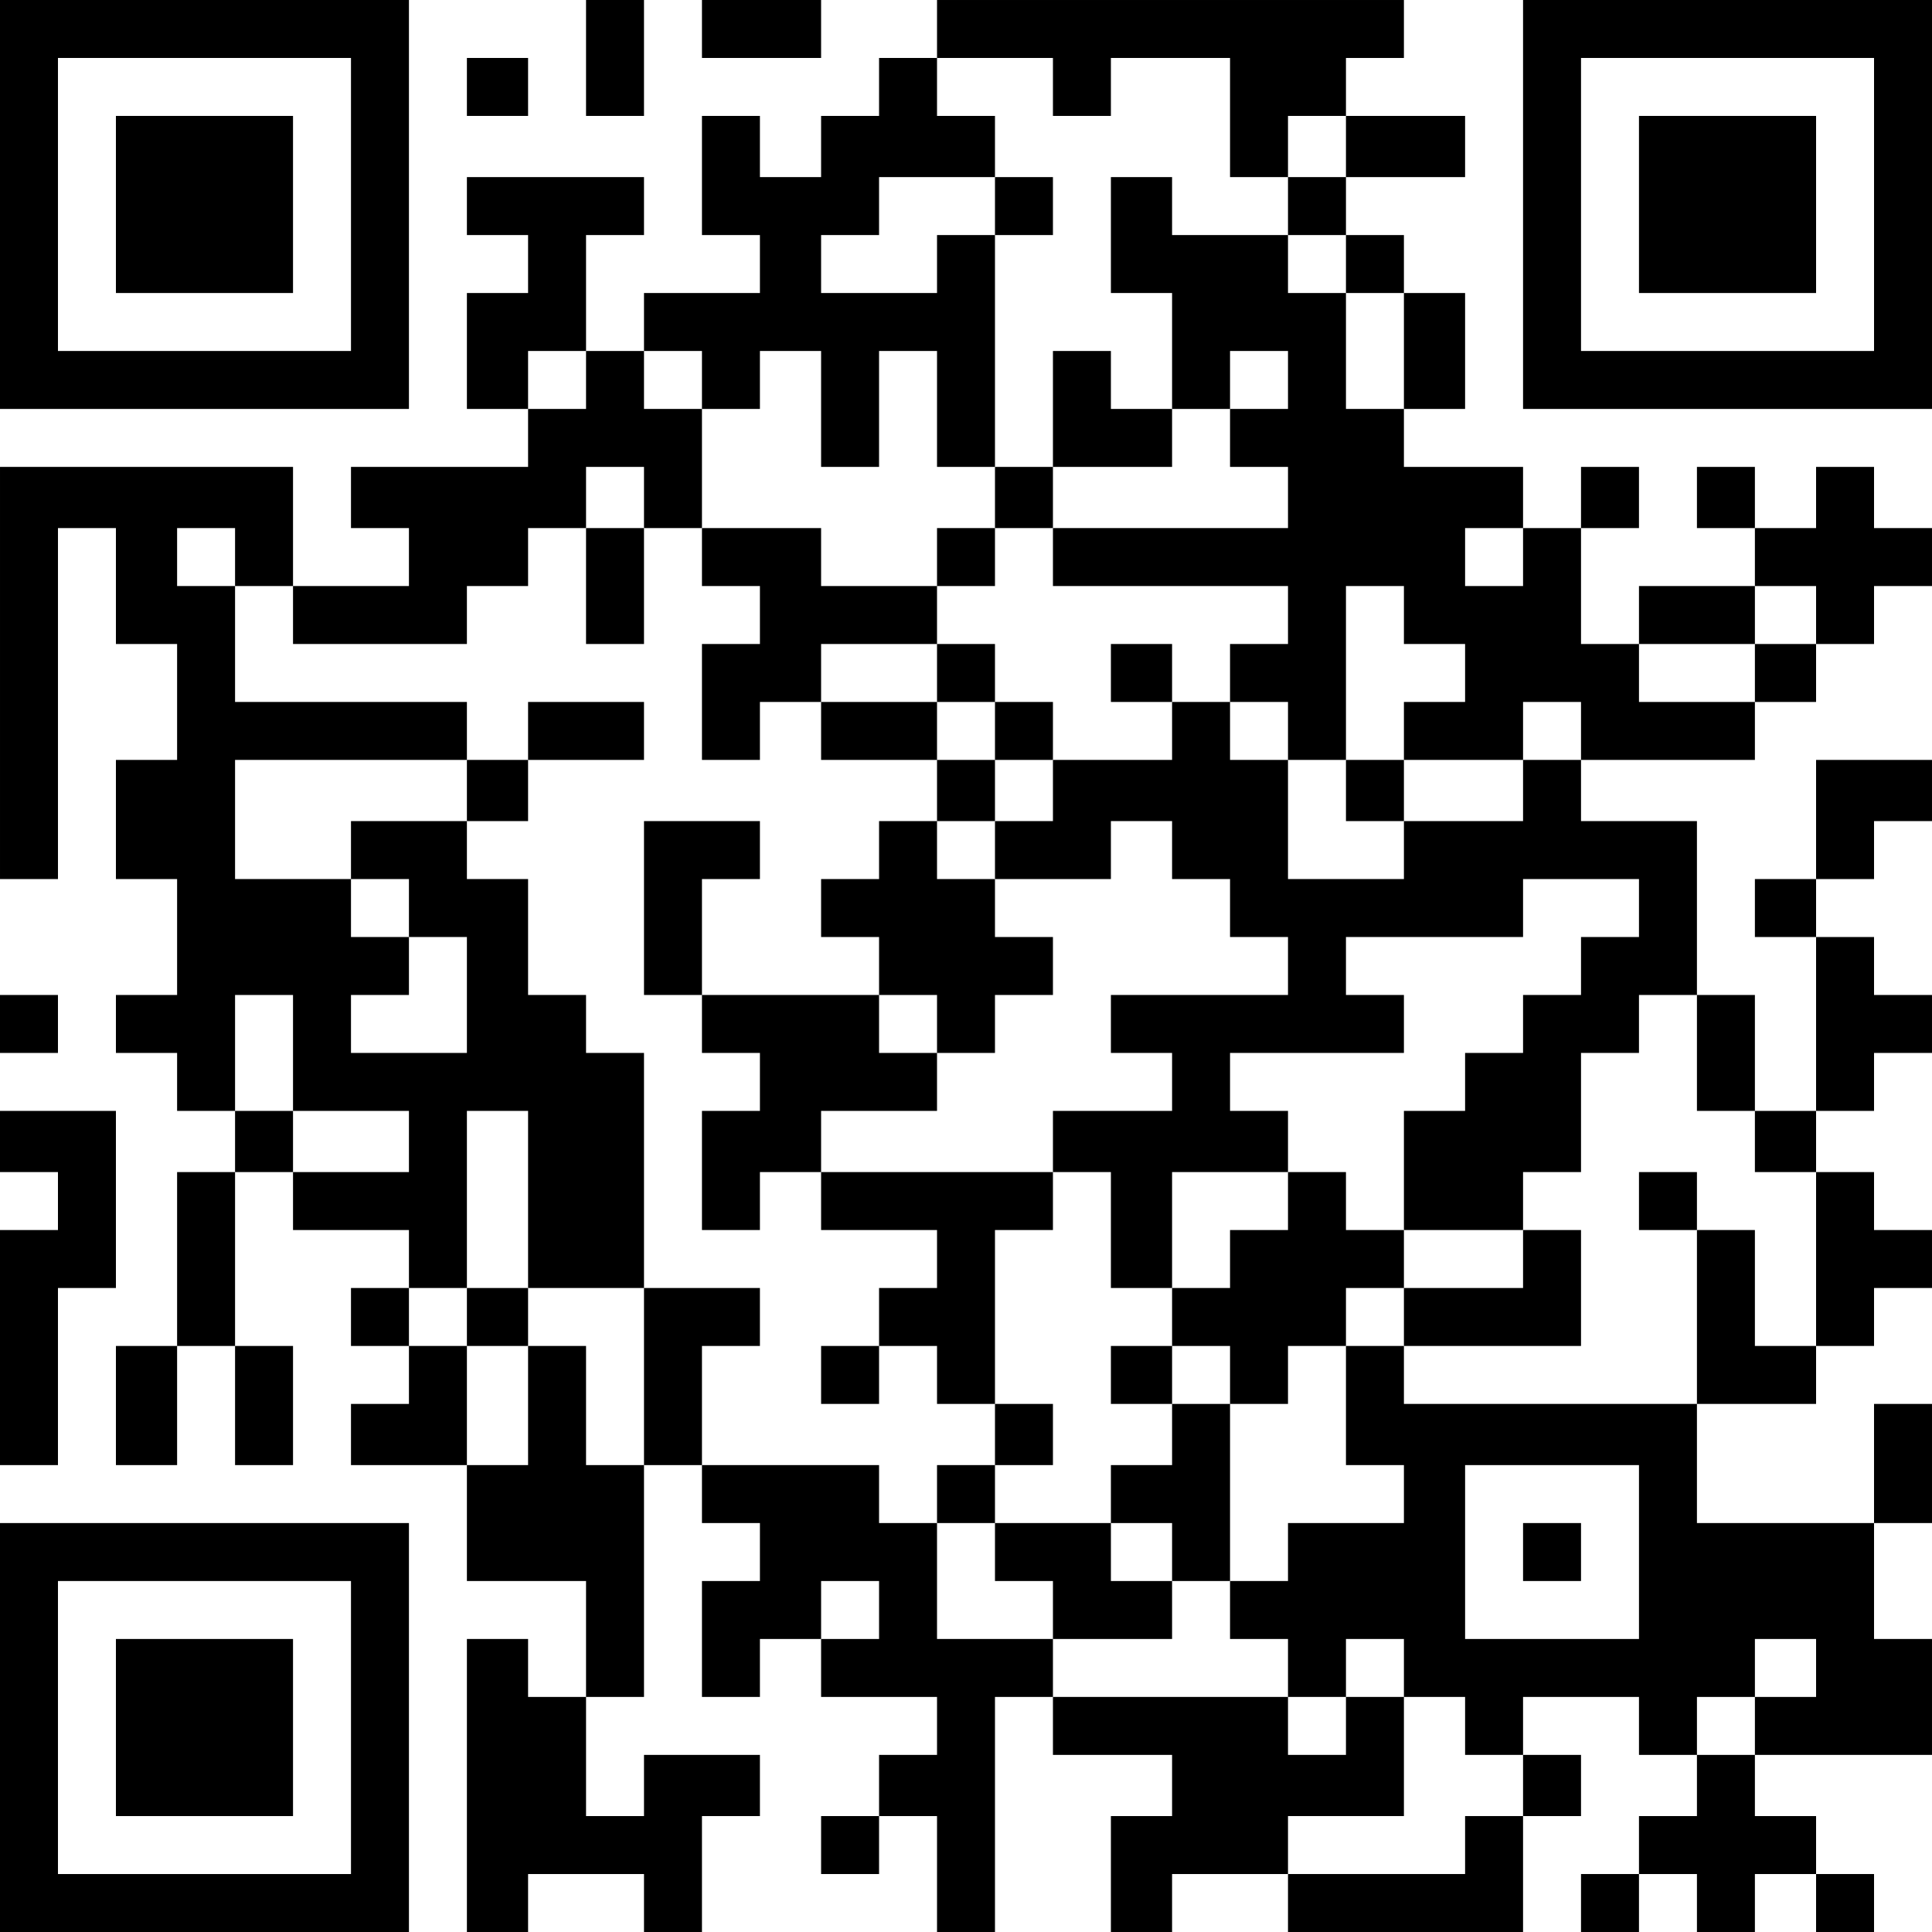
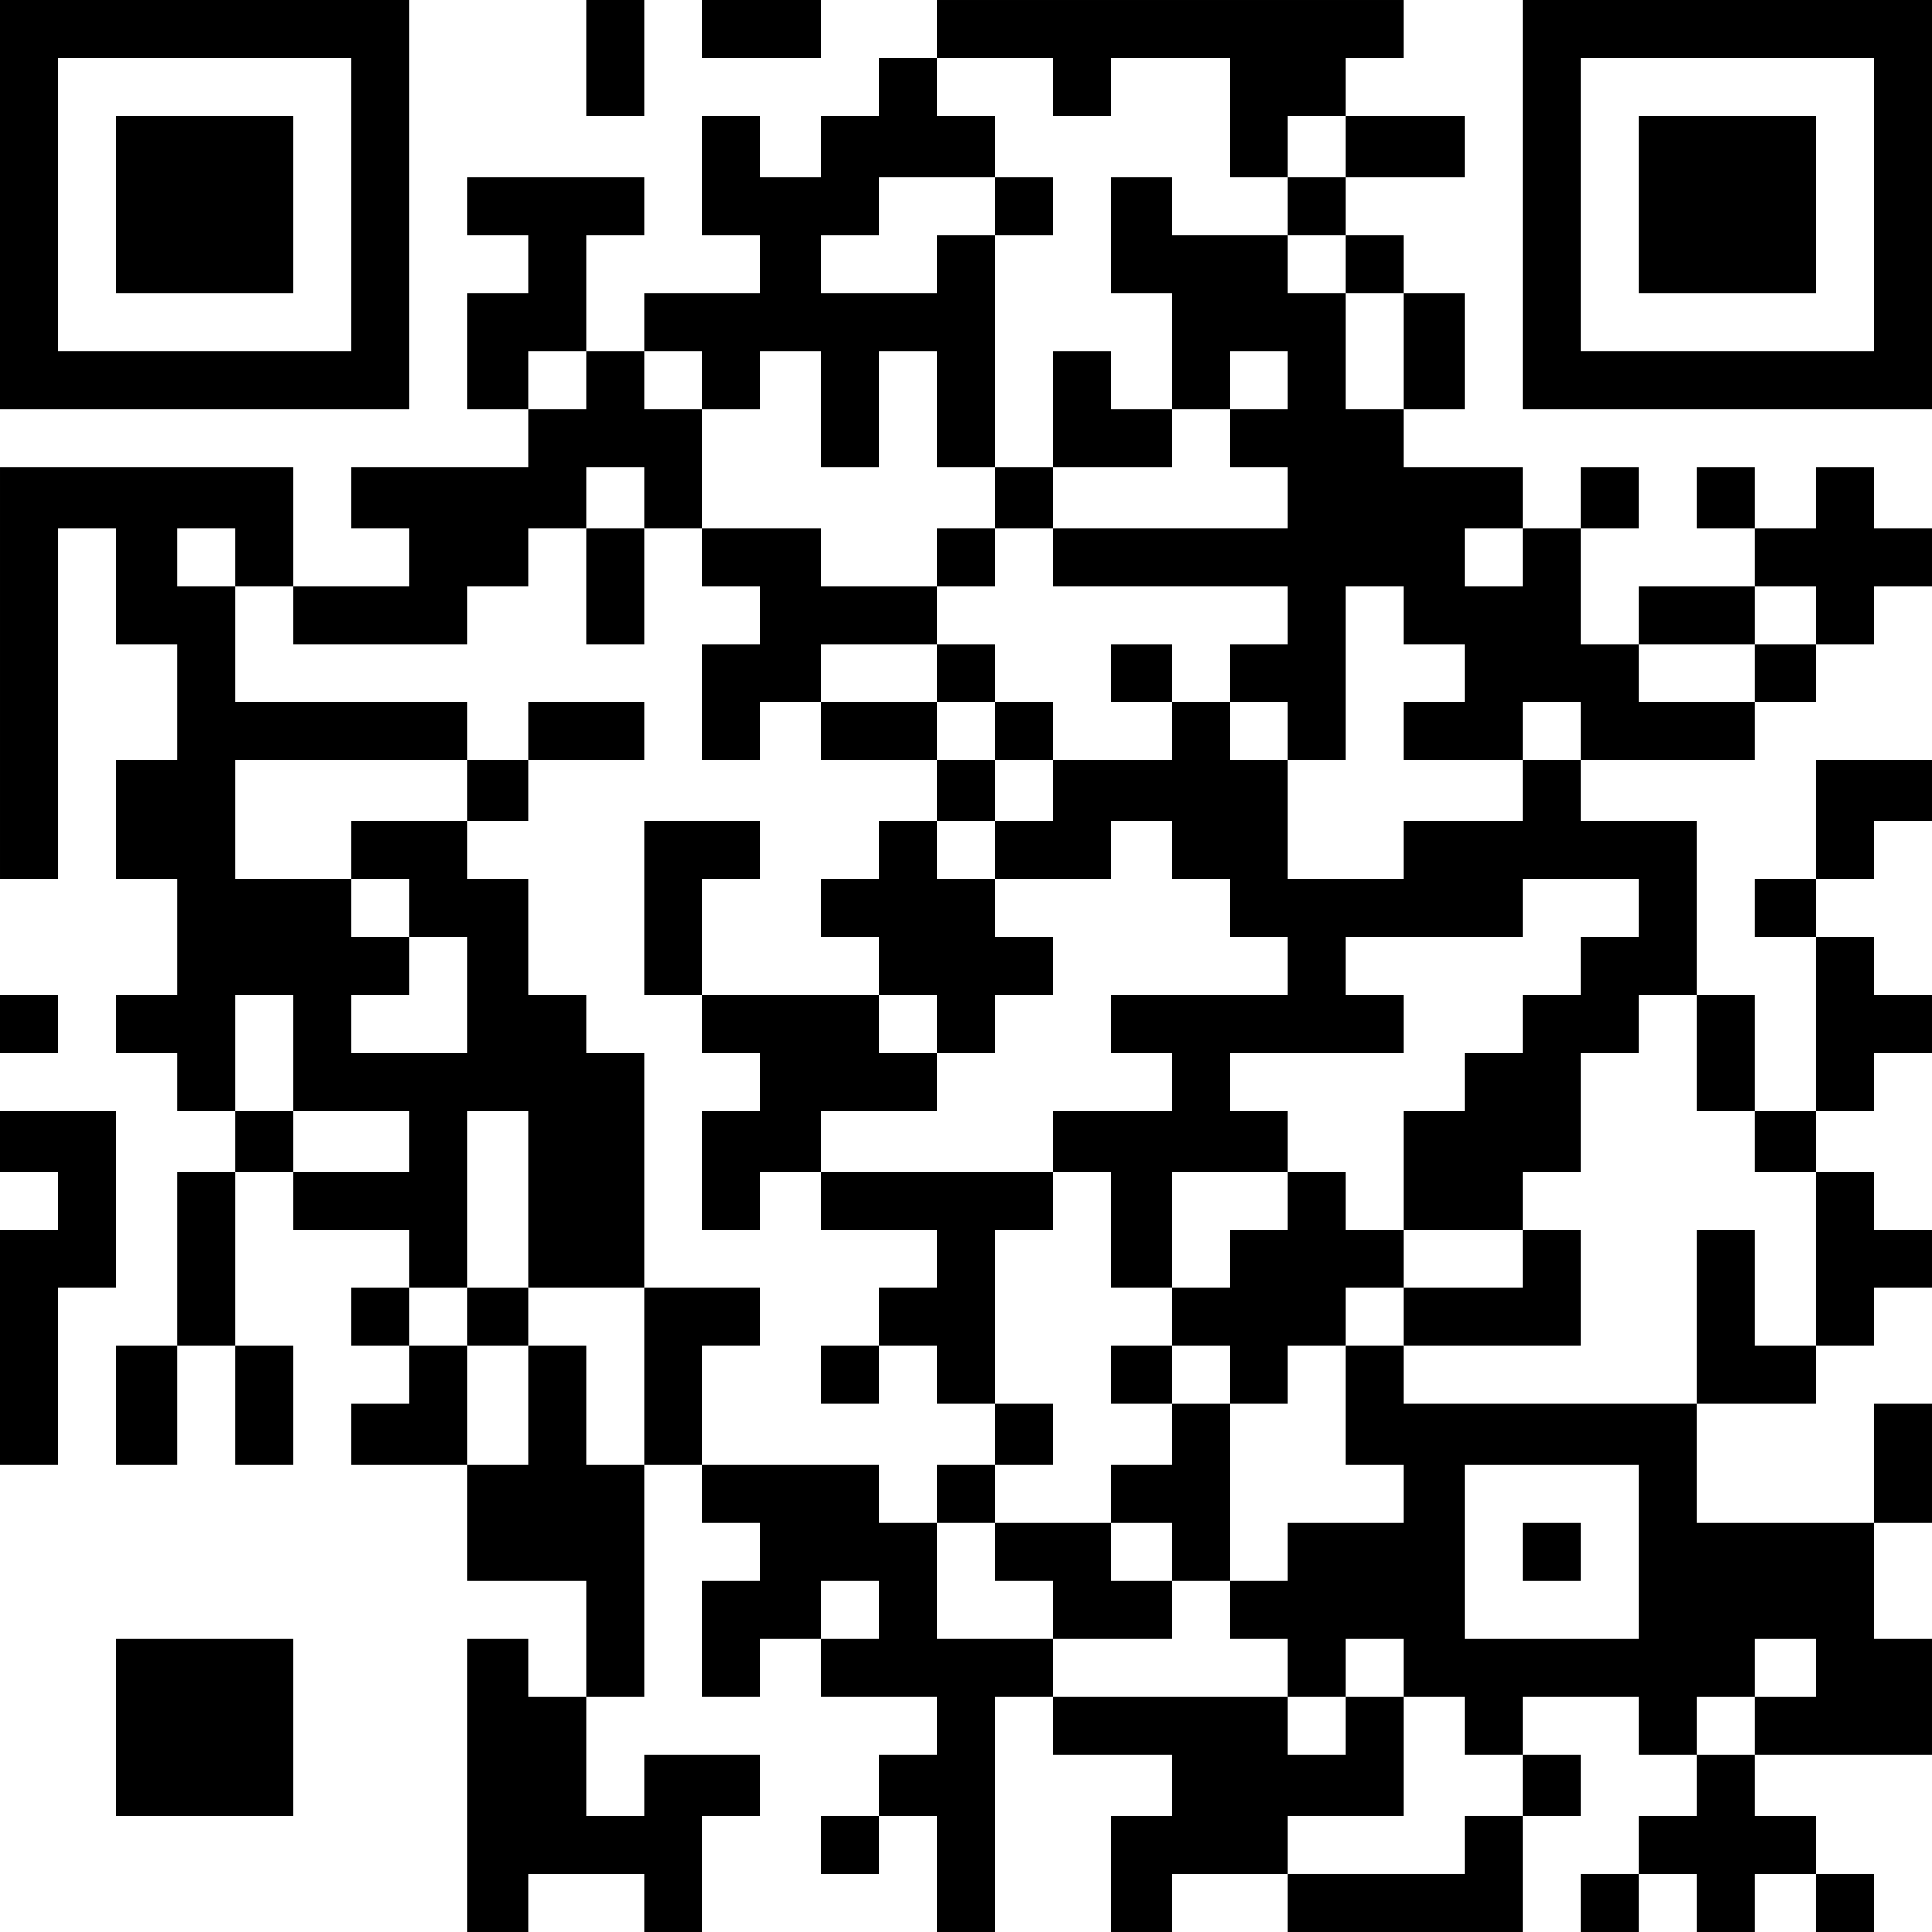
<svg xmlns="http://www.w3.org/2000/svg" version="1.0" width="600" height="600" viewBox="0 0 600 600" preserveAspectRatio="xMidYMid meet">
  <g transform="translate(0,600) scale(0.1,-0.1)" fill="#000000" stroke="none">
    <path d="M0 5365 l0 -635 635 0 635 0 0 635 0 635 -635 0 -635 0 0 -635z m1090 0 l0 -455 -455 0 -455 0 0 455 0 455 455 0 455 0 0 -455z" />
    <path d="M360 5365 l0 -275 275 0 275 0 0 275 0 275 -275 0 -275 0 0 -275z" />
    <path d="M1820 5820 l0 -180 90 0 90 0 0 180 0 180 -90 0 -90 0 0 -180z" />
    <path d="M2180 5910 l0 -90 185 0 185 0 0 90 0 90 -185 0 -185 0 0 -90z" />
    <path d="M2910 5910 l0 -90 -90 0 -90 0 0 -90 0 -90 -90 0 -90 0 0 -95 0 -95 -95 0 -95 0 0 95 0 95 -90 0 -90 0 0 -185 0 -185 90 0 90 0 0 -90 0 -90 -180 0 -180 0 0 -90 0 -90 -90 0 -90 0 0 180 0 180 90 0 90 0 0 90 0 90 -275 0 -275 0 0 -90 0 -90 95 0 95 0 0 -90 0 -90 -95 0 -95 0 0 -180 0 -180 95 0 95 0 0 -90 0 -90 -275 0 -275 0 0 -95 0 -95 90 0 90 0 0 -90 0 -90 -180 0 -180 0 0 185 0 185 -455 0 -455 0 0 -640 0 -640 90 0 90 0 0 545 0 545 90 0 90 0 0 -180 0 -180 95 0 95 0 0 -180 0 -180 -95 0 -95 0 0 -185 0 -185 95 0 95 0 0 -180 0 -180 -95 0 -95 0 0 -90 0 -90 95 0 95 0 0 -90 0 -90 90 0 90 0 0 -95 0 -95 -90 0 -90 0 0 -270 0 -270 -95 0 -95 0 0 -185 0 -185 95 0 95 0 0 185 0 185 90 0 90 0 0 -185 0 -185 90 0 90 0 0 185 0 185 -90 0 -90 0 0 270 0 270 90 0 90 0 0 -90 0 -90 180 0 180 0 0 -90 0 -90 -90 0 -90 0 0 -90 0 -90 90 0 90 0 0 -90 0 -90 -90 0 -90 0 0 -95 0 -95 180 0 180 0 0 -180 0 -180 185 0 185 0 0 -180 0 -180 -90 0 -90 0 0 90 0 90 -95 0 -95 0 0 -455 0 -455 95 0 95 0 0 90 0 90 180 0 180 0 0 -90 0 -90 90 0 90 0 0 180 0 180 90 0 90 0 0 95 0 95 -180 0 -180 0 0 -95 0 -95 -90 0 -90 0 0 185 0 185 90 0 90 0 0 360 0 360 90 0 90 0 0 -90 0 -90 90 0 90 0 0 -90 0 -90 -90 0 -90 0 0 -180 0 -180 90 0 90 0 0 90 0 90 95 0 95 0 0 -90 0 -90 180 0 180 0 0 -90 0 -90 -90 0 -90 0 0 -95 0 -95 -90 0 -90 0 0 -90 0 -90 90 0 90 0 0 90 0 90 90 0 90 0 0 -180 0 -180 90 0 90 0 0 365 0 365 90 0 90 0 0 -90 0 -90 185 0 185 0 0 -95 0 -95 -95 0 -95 0 0 -180 0 -180 95 0 95 0 0 90 0 90 180 0 180 0 0 -90 0 -90 365 0 365 0 0 180 0 180 90 0 90 0 0 95 0 95 -90 0 -90 0 0 90 0 90 180 0 180 0 0 -90 0 -90 90 0 90 0 0 -95 0 -95 -90 0 -90 0 0 -90 0 -90 -90 0 -90 0 0 -90 0 -90 90 0 90 0 0 90 0 90 90 0 90 0 0 -90 0 -90 90 0 90 0 0 90 0 90 95 0 95 0 0 -90 0 -90 90 0 90 0 0 90 0 90 -90 0 -90 0 0 90 0 90 -95 0 -95 0 0 95 0 95 275 0 275 0 0 180 0 180 -90 0 -90 0 0 180 0 180 90 0 90 0 0 185 0 185 -90 0 -90 0 0 -185 0 -185 -275 0 -275 0 0 185 0 185 185 0 185 0 0 90 0 90 90 0 90 0 0 90 0 90 90 0 90 0 0 90 0 90 -90 0 -90 0 0 90 0 90 -90 0 -90 0 0 95 0 95 90 0 90 0 0 90 0 90 90 0 90 0 0 90 0 90 -90 0 -90 0 0 90 0 90 -90 0 -90 0 0 90 0 90 90 0 90 0 0 90 0 90 90 0 90 0 0 95 0 95 -180 0 -180 0 0 -185 0 -185 -95 0 -95 0 0 -90 0 -90 95 0 95 0 0 -270 0 -270 -95 0 -95 0 0 180 0 180 -90 0 -90 0 0 270 0 270 -180 0 -180 0 0 95 0 95 270 0 270 0 0 90 0 90 95 0 95 0 0 90 0 90 90 0 90 0 0 90 0 90 90 0 90 0 0 90 0 90 -90 0 -90 0 0 95 0 95 -90 0 -90 0 0 -95 0 -95 -95 0 -95 0 0 95 0 95 -90 0 -90 0 0 -95 0 -95 90 0 90 0 0 -90 0 -90 -180 0 -180 0 0 -90 0 -90 -90 0 -90 0 0 180 0 180 90 0 90 0 0 95 0 95 -90 0 -90 0 0 -95 0 -95 -90 0 -90 0 0 95 0 95 -185 0 -185 0 0 90 0 90 95 0 95 0 0 180 0 180 -95 0 -95 0 0 90 0 90 -90 0 -90 0 0 90 0 90 185 0 185 0 0 95 0 95 -185 0 -185 0 0 90 0 90 90 0 90 0 0 90 0 90 -725 0 -725 0 0 -90z m360 -180 l0 -90 90 0 90 0 0 90 0 90 185 0 185 0 0 -185 0 -185 90 0 90 0 0 95 0 95 90 0 90 0 0 -95 0 -95 -90 0 -90 0 0 -90 0 -90 90 0 90 0 0 -90 0 -90 90 0 90 0 0 -180 0 -180 -90 0 -90 0 0 180 0 180 -90 0 -90 0 0 90 0 90 -180 0 -180 0 0 90 0 90 -95 0 -95 0 0 -180 0 -180 95 0 95 0 0 -180 0 -180 90 0 90 0 0 90 0 90 90 0 90 0 0 -90 0 -90 -90 0 -90 0 0 -90 0 -90 90 0 90 0 0 -95 0 -95 -365 0 -365 0 0 -90 0 -90 365 0 365 0 0 -90 0 -90 -90 0 -90 0 0 -90 0 -90 90 0 90 0 0 -90 0 -90 90 0 90 0 0 270 0 270 90 0 90 0 0 -90 0 -90 95 0 95 0 0 -90 0 -90 -95 0 -95 0 0 -90 0 -90 185 0 185 0 0 90 0 90 90 0 90 0 0 -90 0 -90 -90 0 -90 0 0 -95 0 -95 -185 0 -185 0 0 -90 0 -90 -180 0 -180 0 0 185 0 185 -90 0 -90 0 0 90 0 90 -90 0 -90 0 0 -90 0 -90 -185 0 -185 0 0 -95 0 -95 -90 0 -90 0 0 -90 0 -90 180 0 180 0 0 90 0 90 95 0 95 0 0 -90 0 -90 90 0 90 0 0 -90 0 -90 90 0 90 0 0 -90 0 -90 -275 0 -275 0 0 -90 0 -90 95 0 95 0 0 -90 0 -90 -185 0 -185 0 0 -95 0 -95 90 0 90 0 0 -180 0 -180 95 0 95 0 0 180 0 180 180 0 180 0 0 95 0 95 -90 0 -90 0 0 90 0 90 270 0 270 0 0 90 0 90 -90 0 -90 0 0 90 0 90 275 0 275 0 0 90 0 90 180 0 180 0 0 -90 0 -90 -90 0 -90 0 0 -90 0 -90 -90 0 -90 0 0 -90 0 -90 -90 0 -90 0 0 -90 0 -90 -95 0 -95 0 0 -185 0 -185 185 0 185 0 0 90 0 90 90 0 90 0 0 185 0 185 90 0 90 0 0 90 0 90 90 0 90 0 0 -180 0 -180 90 0 90 0 0 -95 0 -95 95 0 95 0 0 -270 0 -270 -95 0 -95 0 0 180 0 180 -90 0 -90 0 0 -270 0 -270 -455 0 -455 0 0 90 0 90 -90 0 -90 0 0 -185 0 -185 90 0 90 0 0 -90 0 -90 -180 0 -180 0 0 -90 0 -90 -90 0 -90 0 0 -90 0 -90 90 0 90 0 0 -90 0 -90 90 0 90 0 0 90 0 90 90 0 90 0 0 -90 0 -90 95 0 95 0 0 -90 0 -90 90 0 90 0 0 -95 0 -95 -90 0 -90 0 0 -90 0 -90 -275 0 -275 0 0 90 0 90 180 0 180 0 0 185 0 185 -90 0 -90 0 0 -90 0 -90 -90 0 -90 0 0 90 0 90 -365 0 -365 0 0 90 0 90 -180 0 -180 0 0 180 0 180 -90 0 -90 0 0 90 0 90 -275 0 -275 0 0 185 0 185 90 0 90 0 0 90 0 90 -180 0 -180 0 0 -275 0 -275 -90 0 -90 0 0 185 0 185 -90 0 -90 0 0 -185 0 -185 -95 0 -95 0 0 185 0 185 -90 0 -90 0 0 90 0 90 90 0 90 0 0 275 0 275 95 0 95 0 0 -275 0 -275 180 0 180 0 0 365 0 365 -90 0 -90 0 0 90 0 90 -90 0 -90 0 0 180 0 180 -95 0 -95 0 0 90 0 90 -180 0 -180 0 0 -90 0 -90 90 0 90 0 0 -90 0 -90 90 0 90 0 0 -180 0 -180 -180 0 -180 0 0 90 0 90 90 0 90 0 0 90 0 90 -90 0 -90 0 0 90 0 90 -180 0 -180 0 0 185 0 185 360 0 360 0 0 90 0 90 -360 0 -360 0 0 180 0 180 -90 0 -90 0 0 90 0 90 90 0 90 0 0 -90 0 -90 90 0 90 0 0 -90 0 -90 270 0 270 0 0 90 0 90 95 0 95 0 0 90 0 90 90 0 90 0 0 95 0 95 90 0 90 0 0 -95 0 -95 90 0 90 0 0 185 0 185 -90 0 -90 0 0 90 0 90 90 0 90 0 0 -90 0 -90 90 0 90 0 0 90 0 90 95 0 95 0 0 -180 0 -180 90 0 90 0 0 180 0 180 90 0 90 0 0 -180 0 -180 90 0 90 0 0 360 0 360 -90 0 -90 0 0 -90 0 -90 -180 0 -180 0 0 90 0 90 90 0 90 0 0 90 0 90 180 0 180 0 0 95 0 95 -90 0 -90 0 0 90 0 90 180 0 180 0 0 -90z m-1450 -910 l0 -90 -90 0 -90 0 0 90 0 90 90 0 90 0 0 -90z m2910 -550 l0 -90 -90 0 -90 0 0 90 0 90 90 0 90 0 0 -90z m910 -180 l0 -90 -95 0 -95 0 0 -90 0 -90 -180 0 -180 0 0 90 0 90 180 0 180 0 0 90 0 90 95 0 95 0 0 -90z m-4730 -1360 l0 -180 180 0 180 0 0 -95 0 -95 -180 0 -180 0 0 95 0 95 -90 0 -90 0 0 180 0 180 90 0 90 0 0 -180z m4180 -1550 l0 -270 -270 0 -270 0 0 270 0 270 270 0 270 0 0 -270z m-2360 -180 l0 -90 -90 0 -90 0 0 90 0 90 90 0 90 0 0 -90z m2910 -180 l0 -90 -95 0 -95 0 0 -90 0 -90 -90 0 -90 0 0 90 0 90 90 0 90 0 0 90 0 90 95 0 95 0 0 -90z" />
    <path d="M3090 5360 l0 -90 90 0 90 0 0 90 0 90 -90 0 -90 0 0 -90z" />
    <path d="M3270 4730 l0 -180 -90 0 -90 0 0 -95 0 -95 -90 0 -90 0 0 -90 0 -90 -180 0 -180 0 0 90 0 90 -185 0 -185 0 0 -90 0 -90 90 0 90 0 0 -90 0 -90 -90 0 -90 0 0 -180 0 -180 90 0 90 0 0 90 0 90 95 0 95 0 0 -90 0 -90 180 0 180 0 0 -95 0 -95 -90 0 -90 0 0 -90 0 -90 -90 0 -90 0 0 -90 0 -90 90 0 90 0 0 -90 0 -90 -275 0 -275 0 0 180 0 180 90 0 90 0 0 90 0 90 -180 0 -180 0 0 -270 0 -270 90 0 90 0 0 -90 0 -90 90 0 90 0 0 -90 0 -90 -90 0 -90 0 0 -185 0 -185 90 0 90 0 0 90 0 90 95 0 95 0 0 -90 0 -90 180 0 180 0 0 -90 0 -90 -90 0 -90 0 0 -90 0 -90 -90 0 -90 0 0 -90 0 -90 90 0 90 0 0 90 0 90 90 0 90 0 0 -90 0 -90 90 0 90 0 0 -95 0 -95 -90 0 -90 0 0 -90 0 -90 90 0 90 0 0 -90 0 -90 90 0 90 0 0 -90 0 -90 185 0 185 0 0 90 0 90 90 0 90 0 0 275 0 275 90 0 90 0 0 90 0 90 90 0 90 0 0 90 0 90 90 0 90 0 0 -90 0 -90 275 0 275 0 0 180 0 180 -90 0 -90 0 0 -90 0 -90 -185 0 -185 0 0 90 0 90 -90 0 -90 0 0 90 0 90 -90 0 -90 0 0 -90 0 -90 -90 0 -90 0 0 -90 0 -90 -90 0 -90 0 0 -90 0 -90 -95 0 -95 0 0 -90 0 -90 95 0 95 0 0 -95 0 -95 -95 0 -95 0 0 -90 0 -90 -180 0 -180 0 0 90 0 90 90 0 90 0 0 95 0 95 -90 0 -90 0 0 270 0 270 90 0 90 0 0 90 0 90 -360 0 -360 0 0 95 0 95 180 0 180 0 0 90 0 90 90 0 90 0 0 90 0 90 90 0 90 0 0 90 0 90 -90 0 -90 0 0 90 0 90 -90 0 -90 0 0 90 0 90 90 0 90 0 0 95 0 95 90 0 90 0 0 90 0 90 -90 0 -90 0 0 90 0 90 -90 0 -90 0 0 90 0 90 90 0 90 0 0 90 0 90 90 0 90 0 0 95 0 95 185 0 185 0 0 90 0 90 -95 0 -95 0 0 90 0 90 -90 0 -90 0 0 -180z m-360 -820 l0 -90 90 0 90 0 0 -90 0 -90 -90 0 -90 0 0 90 0 90 -180 0 -180 0 0 90 0 90 180 0 180 0 0 -90z m0 -1090 l0 -90 -90 0 -90 0 0 90 0 90 90 0 90 0 0 -90z m910 -1090 l0 -90 -90 0 -90 0 0 90 0 90 90 0 90 0 0 -90z m-180 -550 l0 -90 -95 0 -95 0 0 90 0 90 95 0 95 0 0 -90z" />
    <path d="M1820 4180 l0 -180 90 0 90 0 0 180 0 180 -90 0 -90 0 0 -180z" />
    <path d="M3450 3910 l0 -90 95 0 95 0 0 90 0 90 -95 0 -95 0 0 -90z" />
    <path d="M1640 3730 l0 -90 -95 0 -95 0 0 -95 0 -95 95 0 95 0 0 95 0 95 180 0 180 0 0 90 0 90 -180 0 -180 0 0 -90z" />
-     <path d="M4180 3545 l0 -95 90 0 90 0 0 95 0 95 -90 0 -90 0 0 -95z" />
-     <path d="M5090 2270 l0 -90 90 0 90 0 0 90 0 90 -90 0 -90 0 0 -90z" />
    <path d="M1450 1910 l0 -90 95 0 95 0 0 90 0 90 -95 0 -95 0 0 -90z" />
    <path d="M4730 1180 l0 -90 90 0 90 0 0 90 0 90 -90 0 -90 0 0 -90z" />
    <path d="M4730 5365 l0 -635 635 0 635 0 0 635 0 635 -635 0 -635 0 0 -635z m1090 0 l0 -455 -455 0 -455 0 0 455 0 455 455 0 455 0 0 -455z" />
    <path d="M5090 5365 l0 -275 275 0 275 0 0 275 0 275 -275 0 -275 0 0 -275z" />
-     <path d="M1450 5730 l0 -90 95 0 95 0 0 90 0 90 -95 0 -95 0 0 -90z" />
    <path d="M0 2820 l0 -90 90 0 90 0 0 90 0 90 -90 0 -90 0 0 -90z" />
    <path d="M0 2455 l0 -95 90 0 90 0 0 -90 0 -90 -90 0 -90 0 0 -365 0 -365 90 0 90 0 0 275 0 275 90 0 90 0 0 275 0 275 -180 0 -180 0 0 -95z" />
-     <path d="M0 635 l0 -635 635 0 635 0 0 635 0 635 -635 0 -635 0 0 -635z m1090 0 l0 -455 -455 0 -455 0 0 455 0 455 455 0 455 0 0 -455z" />
    <path d="M360 635 l0 -275 275 0 275 0 0 275 0 275 -275 0 -275 0 0 -275z" />
  </g>
</svg>